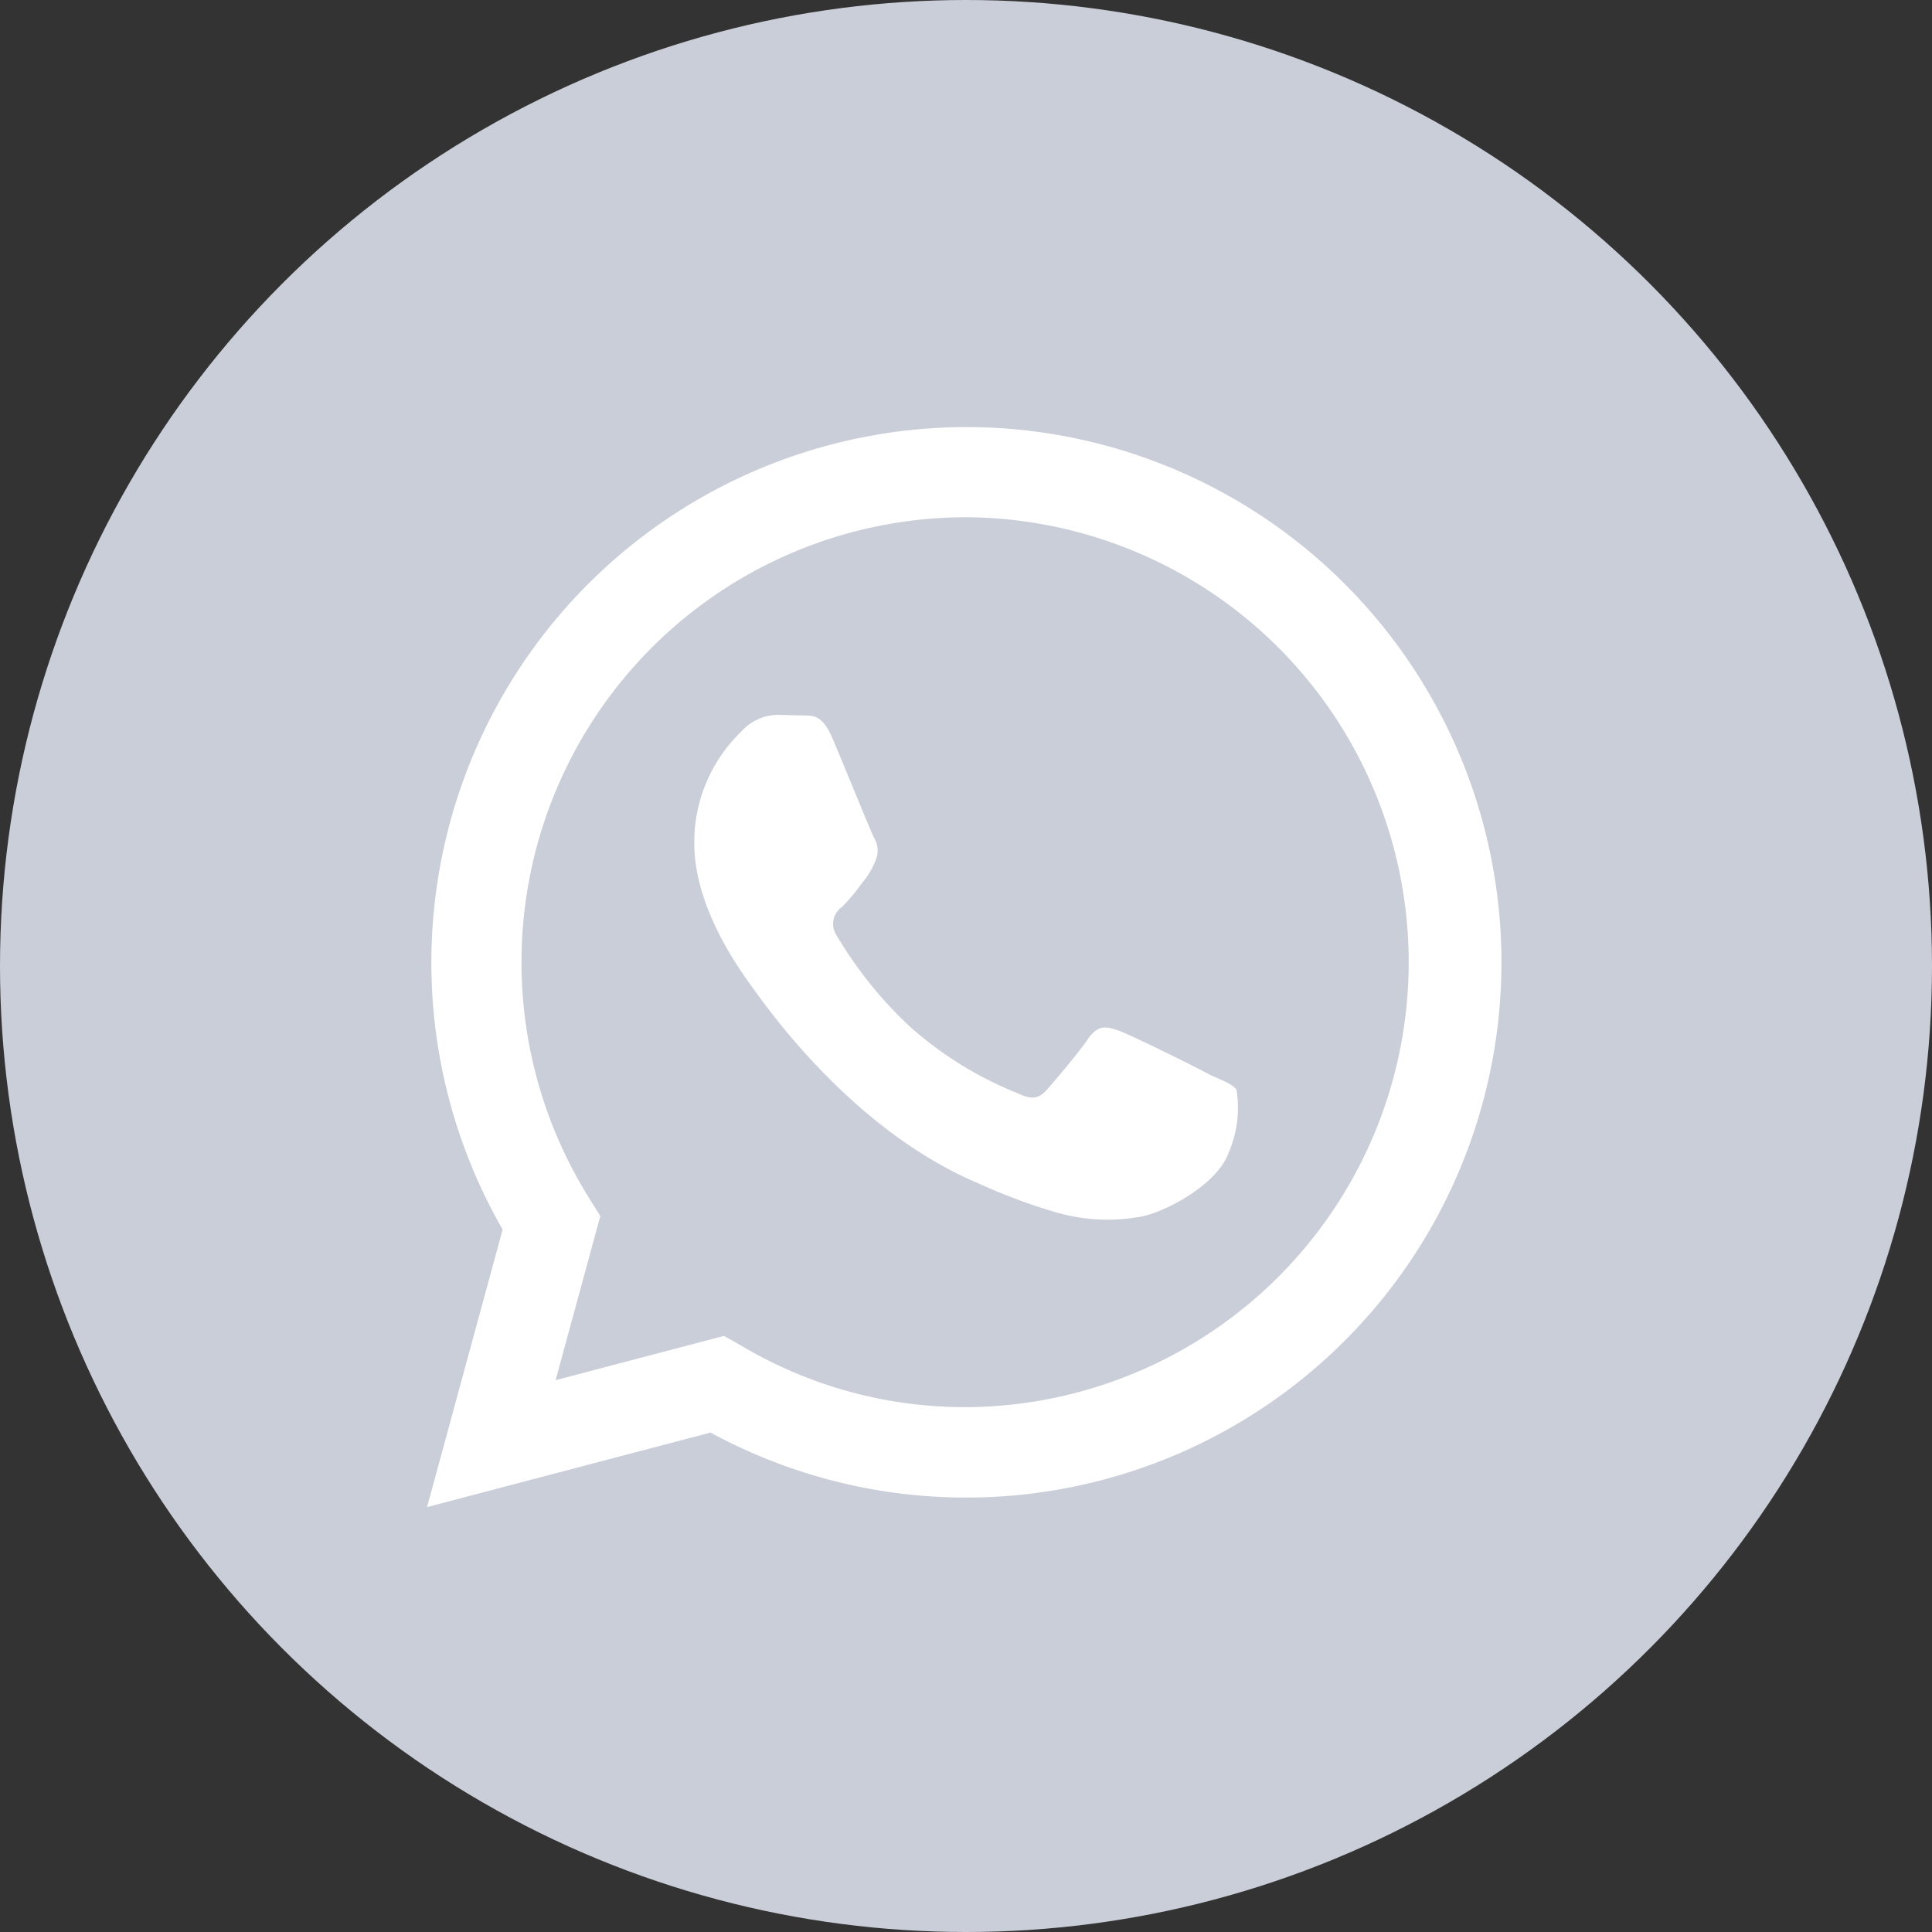
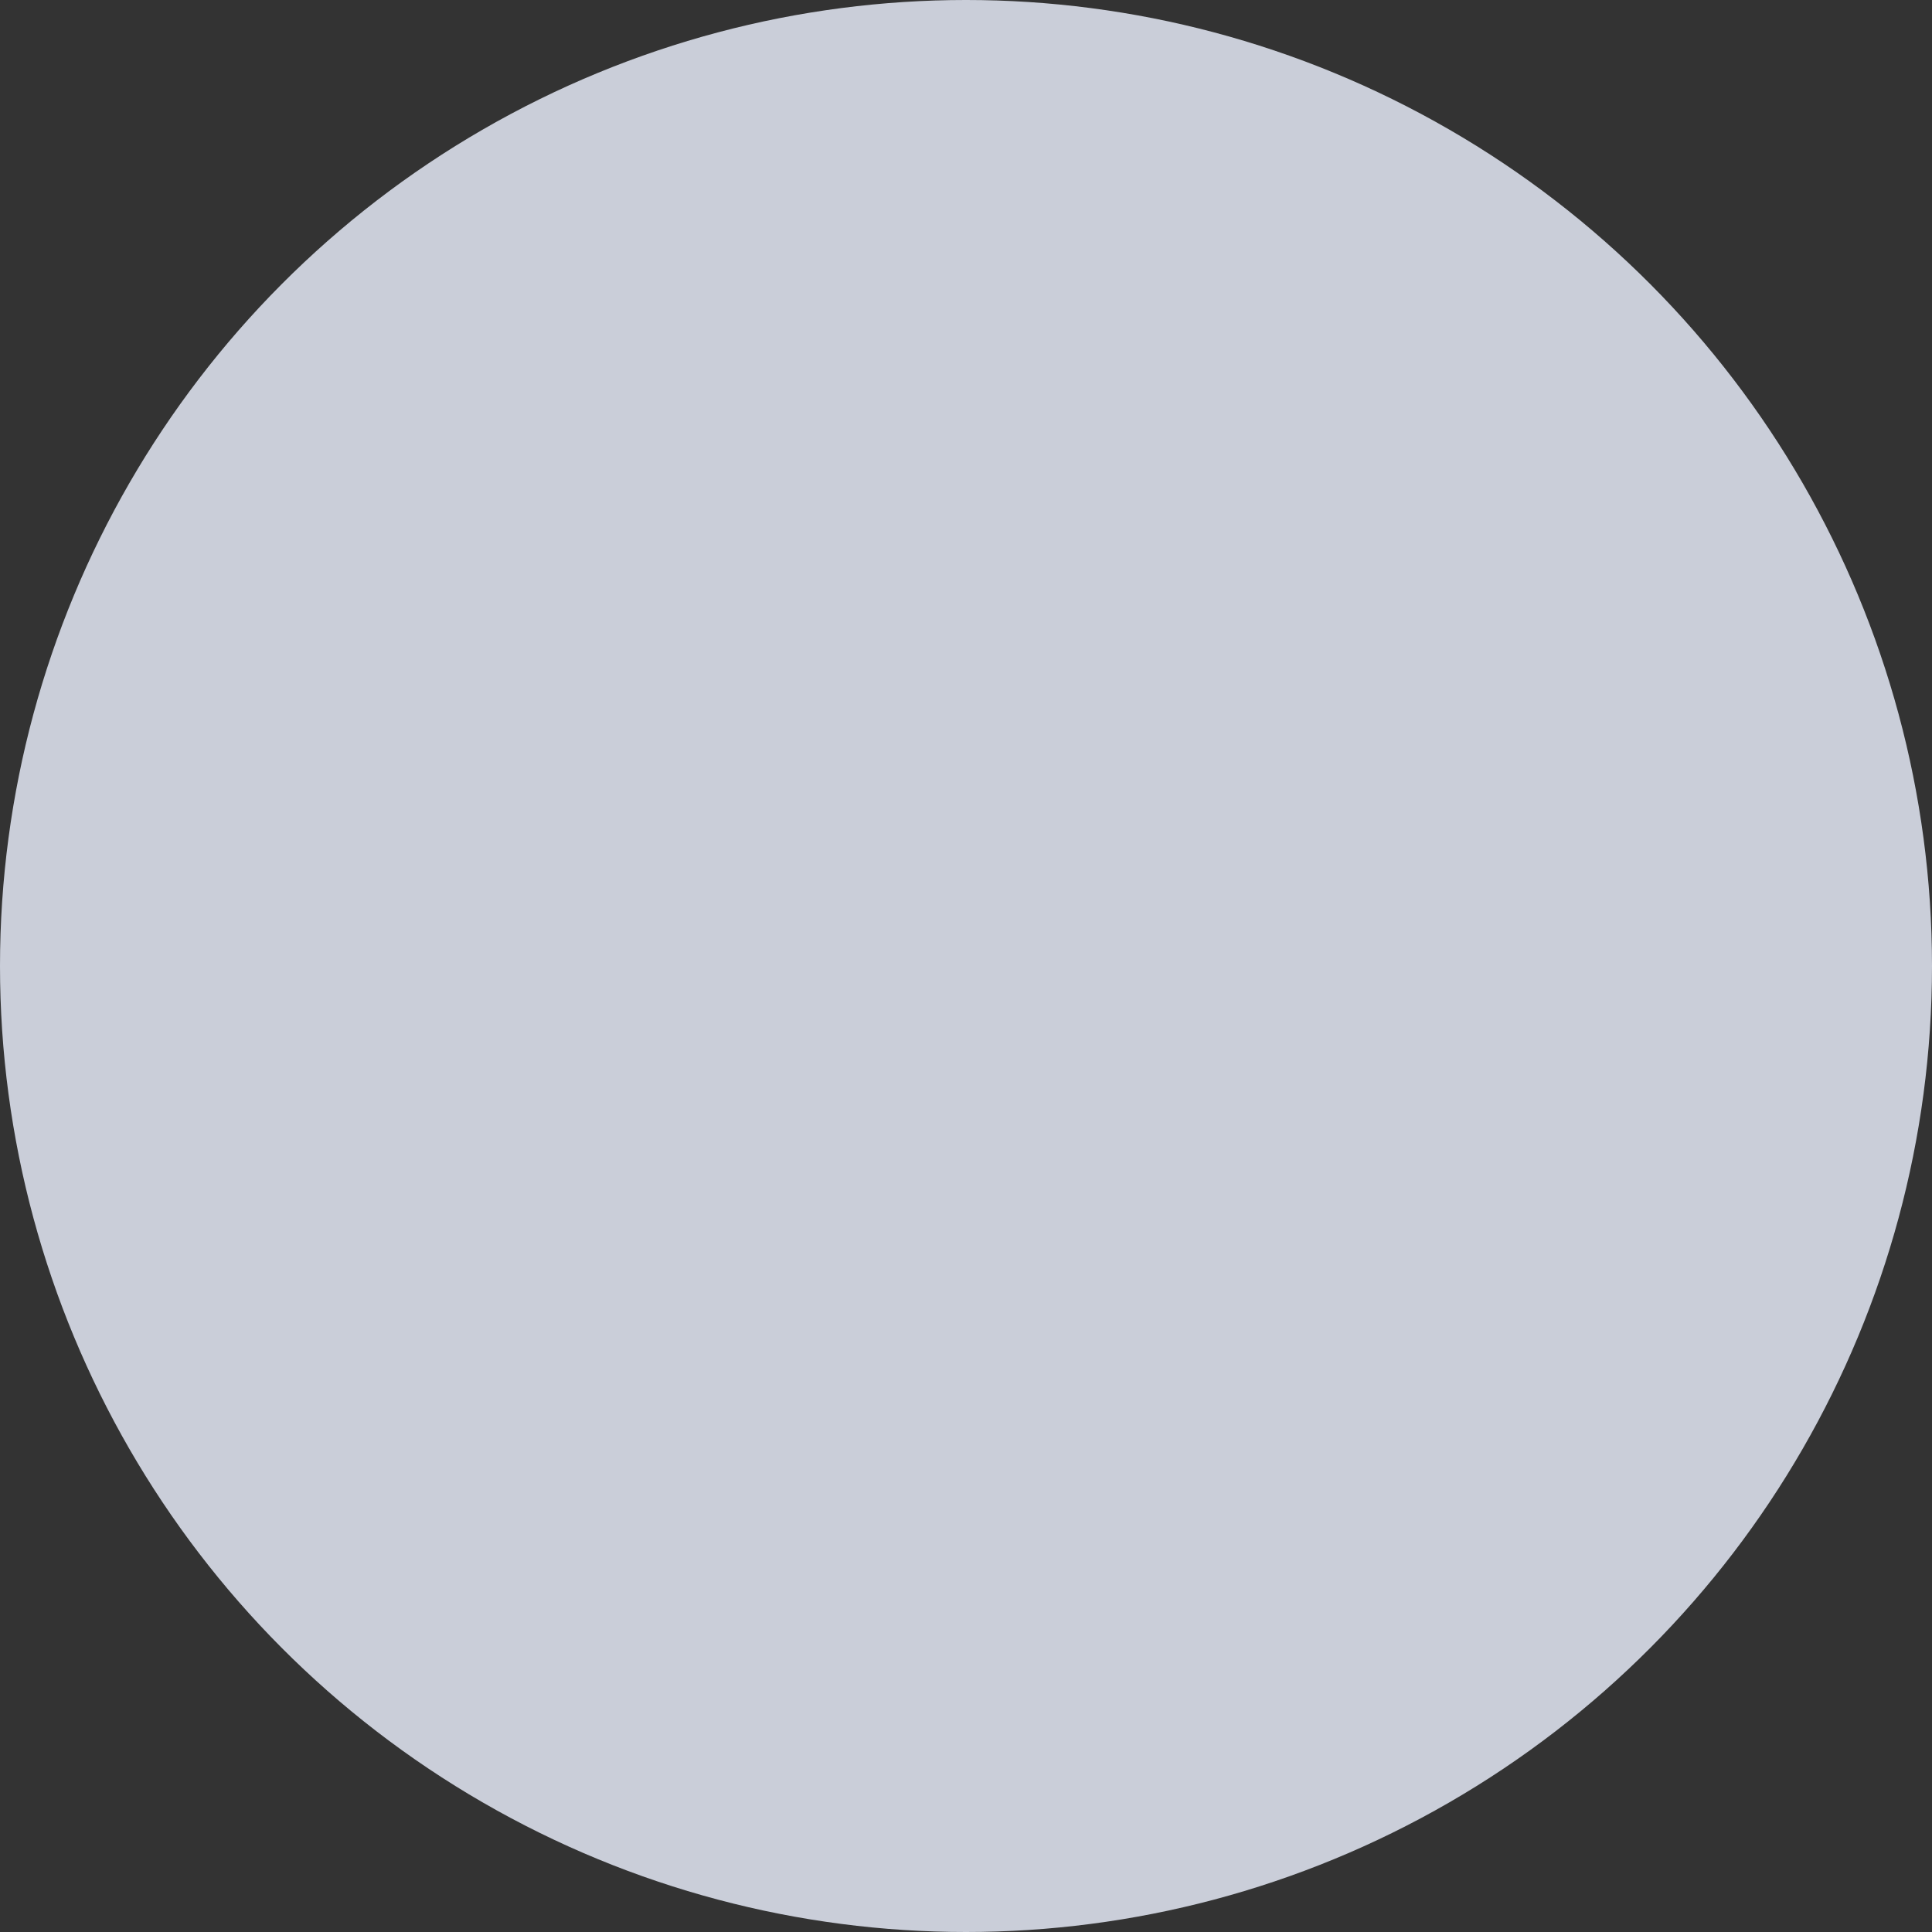
<svg xmlns="http://www.w3.org/2000/svg" width="95" height="95" viewBox="0 0 95 95">
  <rect x="0" y="0" width="95" height="95" fill="#333333" stroke="none" />
  <g id="Group_16894" data-name="Group 16894" transform="translate(-22890 2989)">
    <circle id="Ellipse_761" data-name="Ellipse 761" cx="47.5" cy="47.5" r="47.5" transform="translate(22890 -2989)" fill="#caced9" />
-     <path id="MdiWhatsapp" d="M28.577,2A26.332,26.332,0,0,0,5.767,41.458L2.05,55.106l13.94-3.664A26.319,26.319,0,1,0,28.577,2M28.6,6.434a21.88,21.88,0,0,1-.027,43.759A21.515,21.515,0,0,1,17.451,47.14l-.8-.451L8.37,48.866l2.2-8.072-.531-.85A21.881,21.881,0,0,1,28.6,6.434m-9.347,9.718a2.425,2.425,0,0,0-1.753.823,7.538,7.538,0,0,0-2.31,5.5c0,3.239,2.363,6.346,2.655,6.8.372.451,4.673,7.09,11.285,9.9a28.673,28.673,0,0,0,3.744,1.407,9.1,9.1,0,0,0,4.142.266c1.275-.186,3.877-1.593,4.434-3.133a5.533,5.533,0,0,0,.4-3.133c-.186-.266-.611-.425-1.275-.717-.664-.372-3.9-1.965-4.487-2.177-.611-.212-.982-.319-1.487.319-.425.664-1.7,2.151-2.071,2.576-.4.451-.77.5-1.407.186A17.968,17.968,0,0,1,25.815,31.5a20.091,20.091,0,0,1-3.664-4.567,1.007,1.007,0,0,1,.292-1.328,8.767,8.767,0,0,0,.982-1.168,3.869,3.869,0,0,0,.664-1.089,1.219,1.219,0,0,0-.053-1.142c-.159-.292-1.487-3.585-2.045-4.886-.531-1.275-1.062-1.115-1.487-1.142-.372,0-.8-.027-1.248-.027Z" transform="translate(22908.949 -2970)" fill="#fff" />
  </g>
</svg>